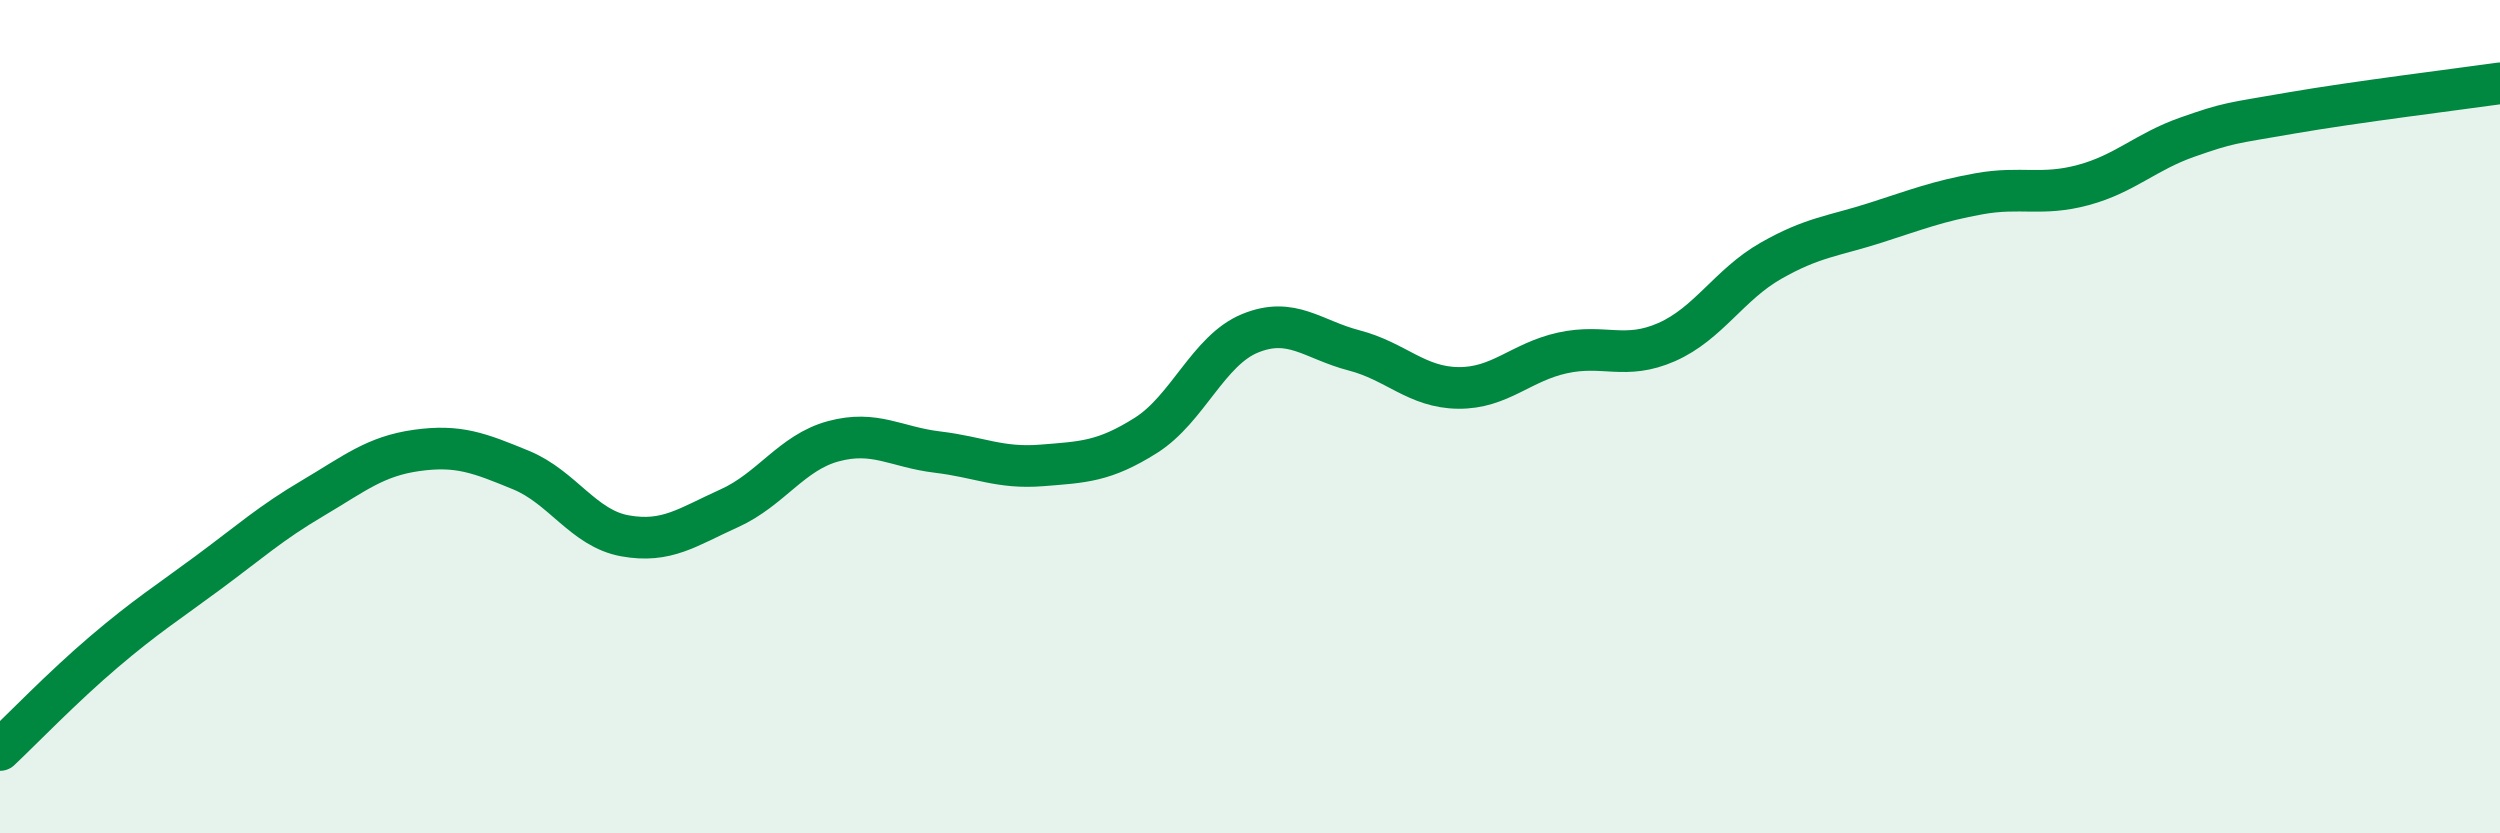
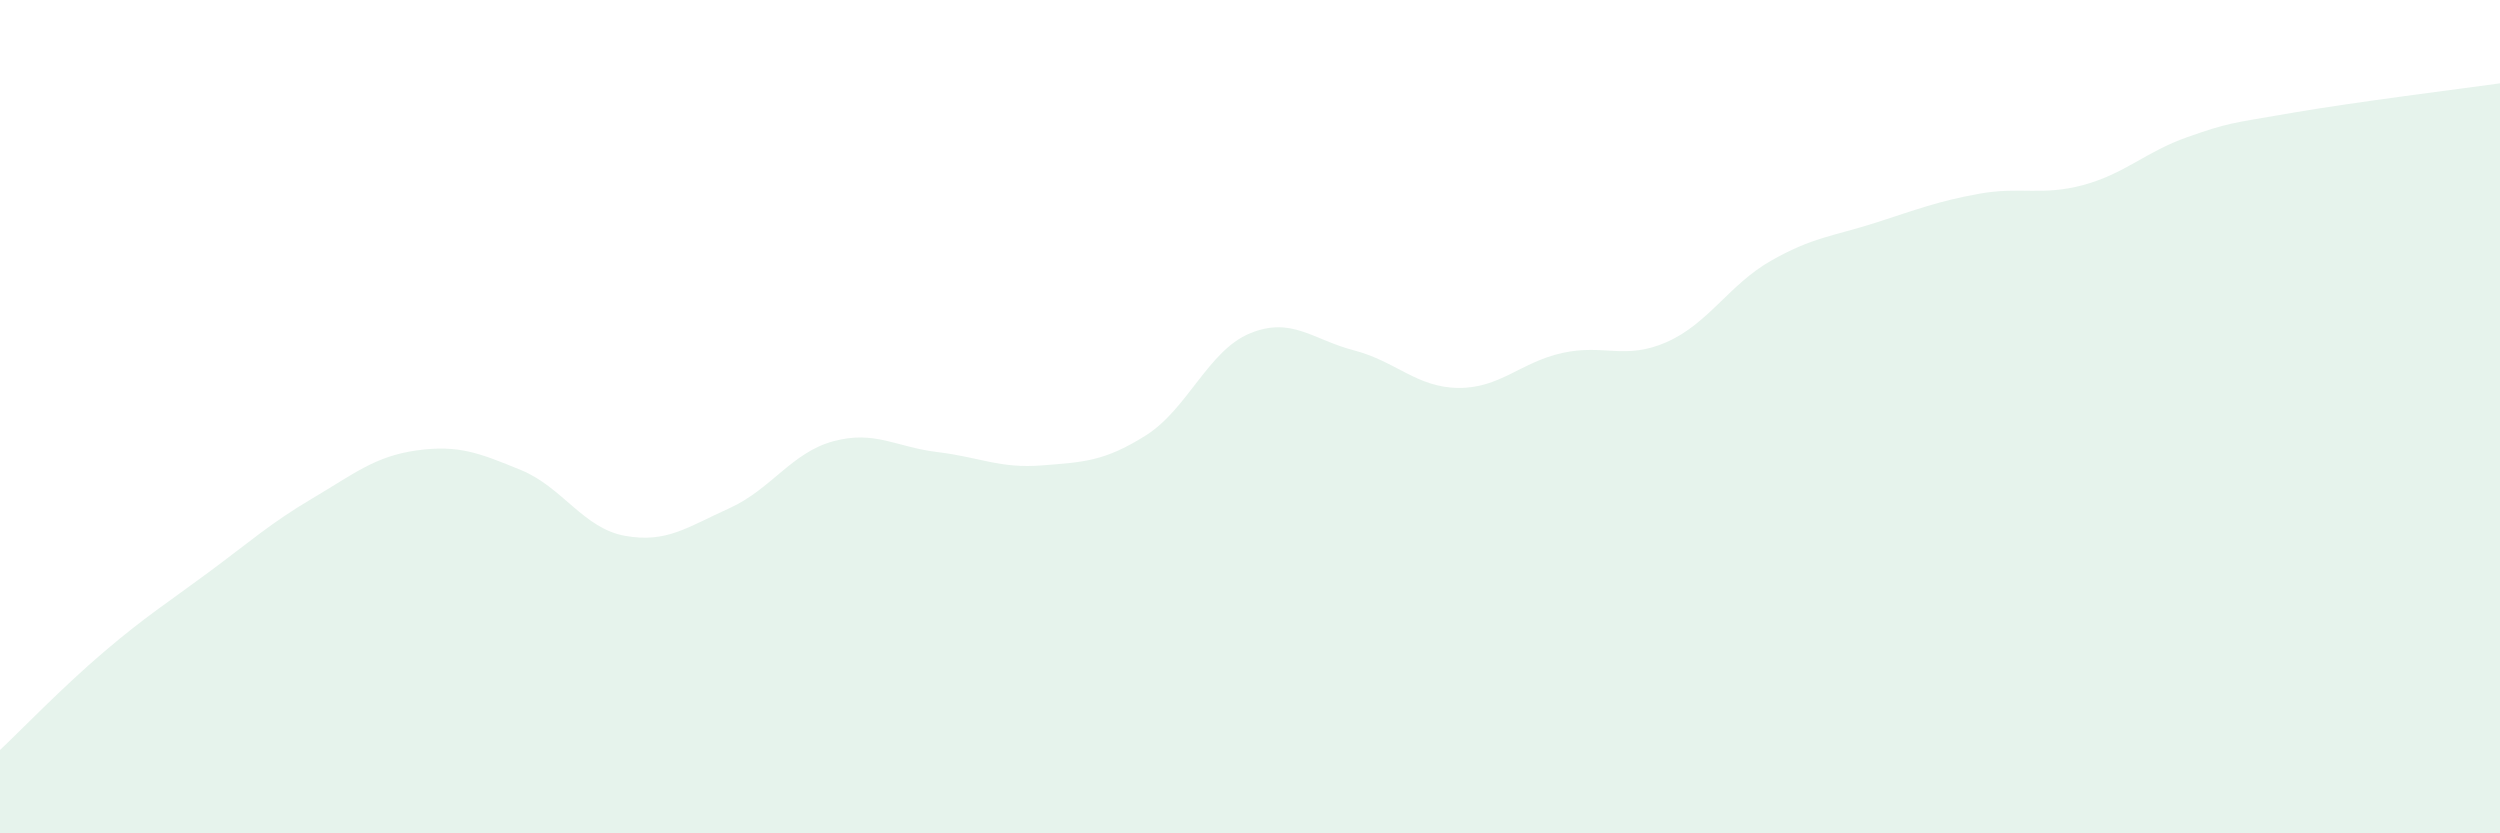
<svg xmlns="http://www.w3.org/2000/svg" width="60" height="20" viewBox="0 0 60 20">
  <path d="M 0,18 C 0.5,17.53 1.5,16.49 2.5,15.64 C 3.5,14.79 4,14.48 5,13.74 C 6,13 6.5,12.55 7.5,11.96 C 8.5,11.37 9,10.95 10,10.81 C 11,10.67 11.5,10.87 12.5,11.28 C 13.5,11.69 14,12.68 15,12.86 C 16,13.04 16.5,12.65 17.5,12.2 C 18.5,11.75 19,10.86 20,10.59 C 21,10.32 21.5,10.73 22.5,10.85 C 23.5,10.97 24,11.25 25,11.17 C 26,11.09 26.5,11.08 27.5,10.45 C 28.5,9.82 29,8.41 30,8 C 31,7.59 31.5,8.15 32.5,8.41 C 33.5,8.67 34,9.3 35,9.31 C 36,9.32 36.5,8.69 37.5,8.47 C 38.5,8.25 39,8.65 40,8.21 C 41,7.77 41.5,6.83 42.5,6.26 C 43.5,5.69 44,5.67 45,5.35 C 46,5.03 46.5,4.83 47.5,4.65 C 48.5,4.47 49,4.71 50,4.44 C 51,4.17 51.5,3.64 52.5,3.29 C 53.5,2.94 53.5,2.97 55,2.71 C 56.5,2.45 59,2.14 60,2L60 20L0 20Z" fill="#008740" opacity="0.1" stroke-linecap="round" stroke-linejoin="round" />
-   <path d="M 0,18 C 0.5,17.53 1.5,16.49 2.5,15.64 C 3.5,14.79 4,14.48 5,13.74 C 6,13 6.5,12.55 7.5,11.96 C 8.5,11.37 9,10.95 10,10.81 C 11,10.67 11.5,10.87 12.5,11.28 C 13.5,11.69 14,12.68 15,12.86 C 16,13.04 16.5,12.65 17.5,12.2 C 18.5,11.75 19,10.86 20,10.59 C 21,10.32 21.5,10.73 22.5,10.85 C 23.5,10.97 24,11.25 25,11.17 C 26,11.09 26.5,11.08 27.5,10.45 C 28.5,9.82 29,8.41 30,8 C 31,7.59 31.5,8.15 32.5,8.41 C 33.5,8.67 34,9.3 35,9.31 C 36,9.32 36.5,8.69 37.5,8.47 C 38.5,8.25 39,8.65 40,8.21 C 41,7.77 41.5,6.83 42.5,6.26 C 43.5,5.69 44,5.67 45,5.35 C 46,5.03 46.5,4.83 47.5,4.65 C 48.5,4.47 49,4.71 50,4.44 C 51,4.17 51.5,3.64 52.5,3.29 C 53.5,2.94 53.5,2.97 55,2.71 C 56.5,2.45 59,2.14 60,2" stroke="#008740" stroke-width="1" fill="none" stroke-linecap="round" stroke-linejoin="round" />
</svg>